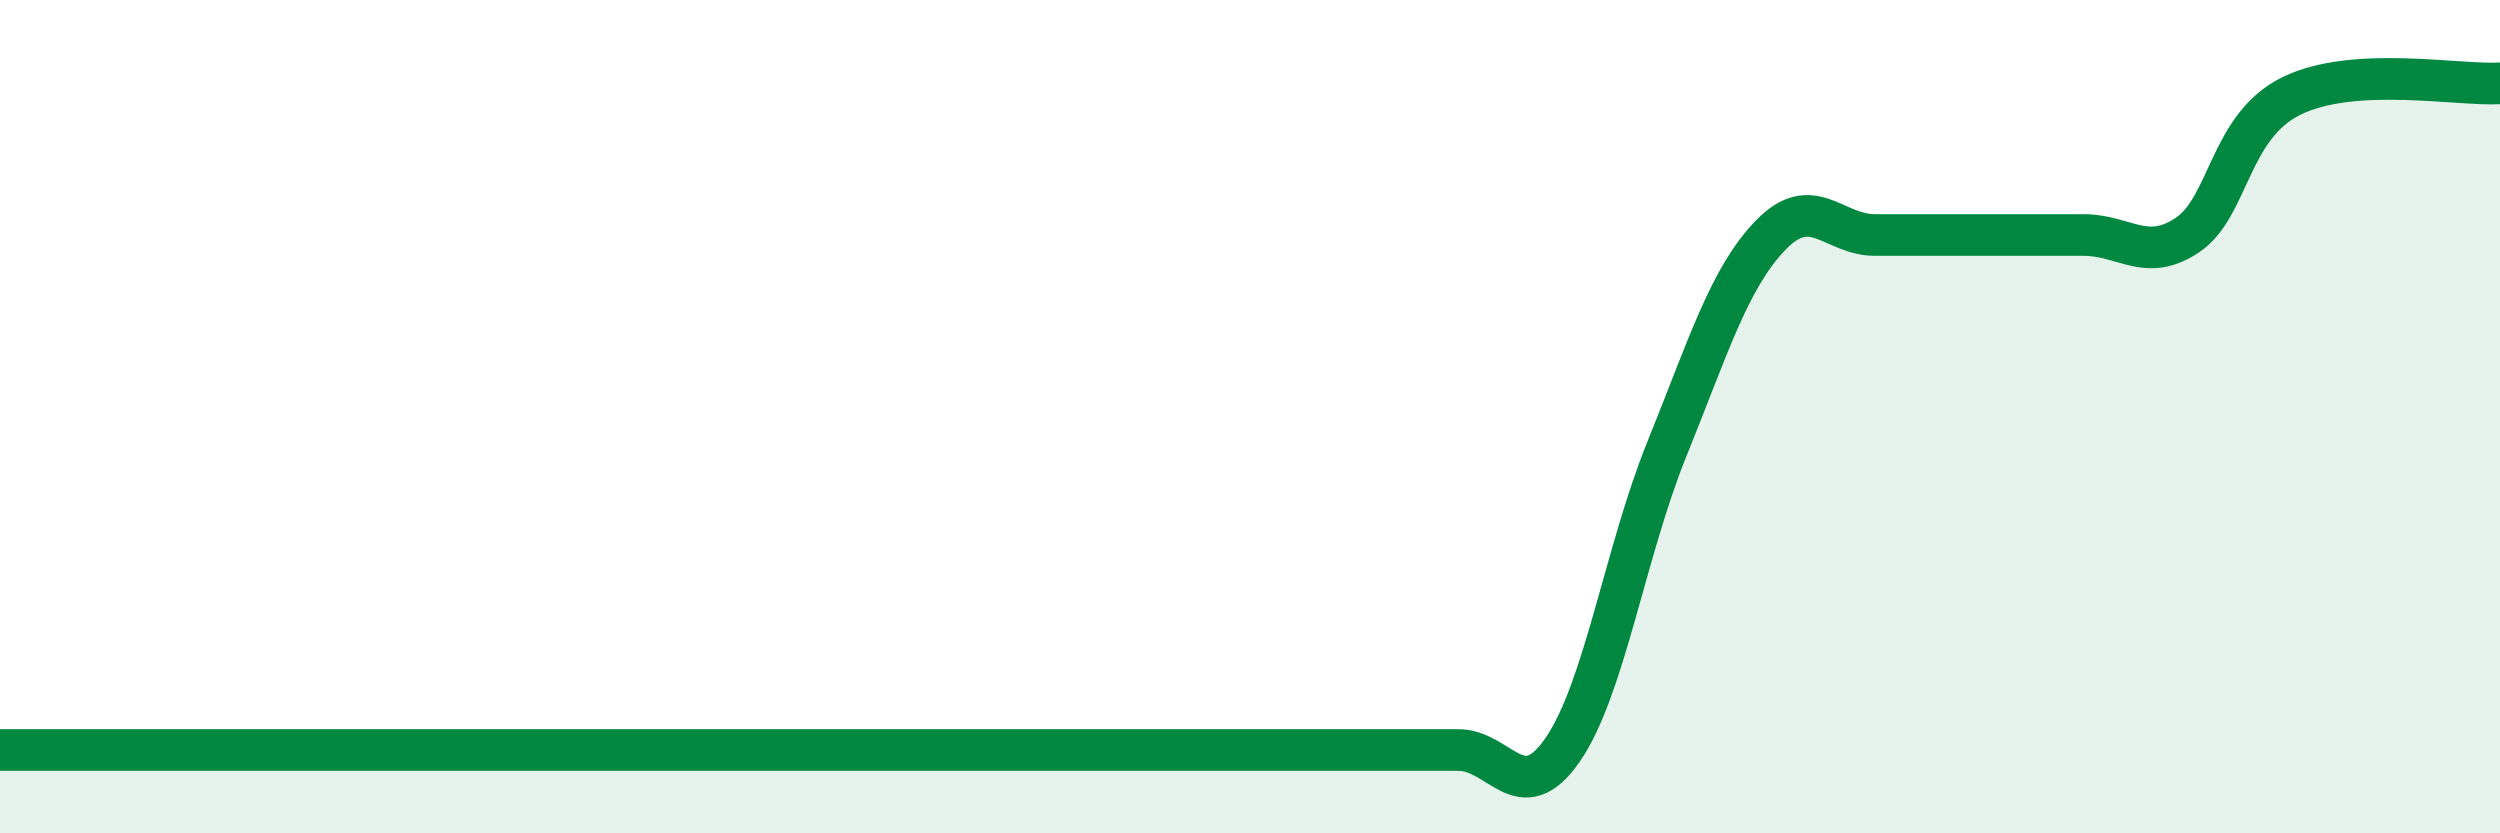
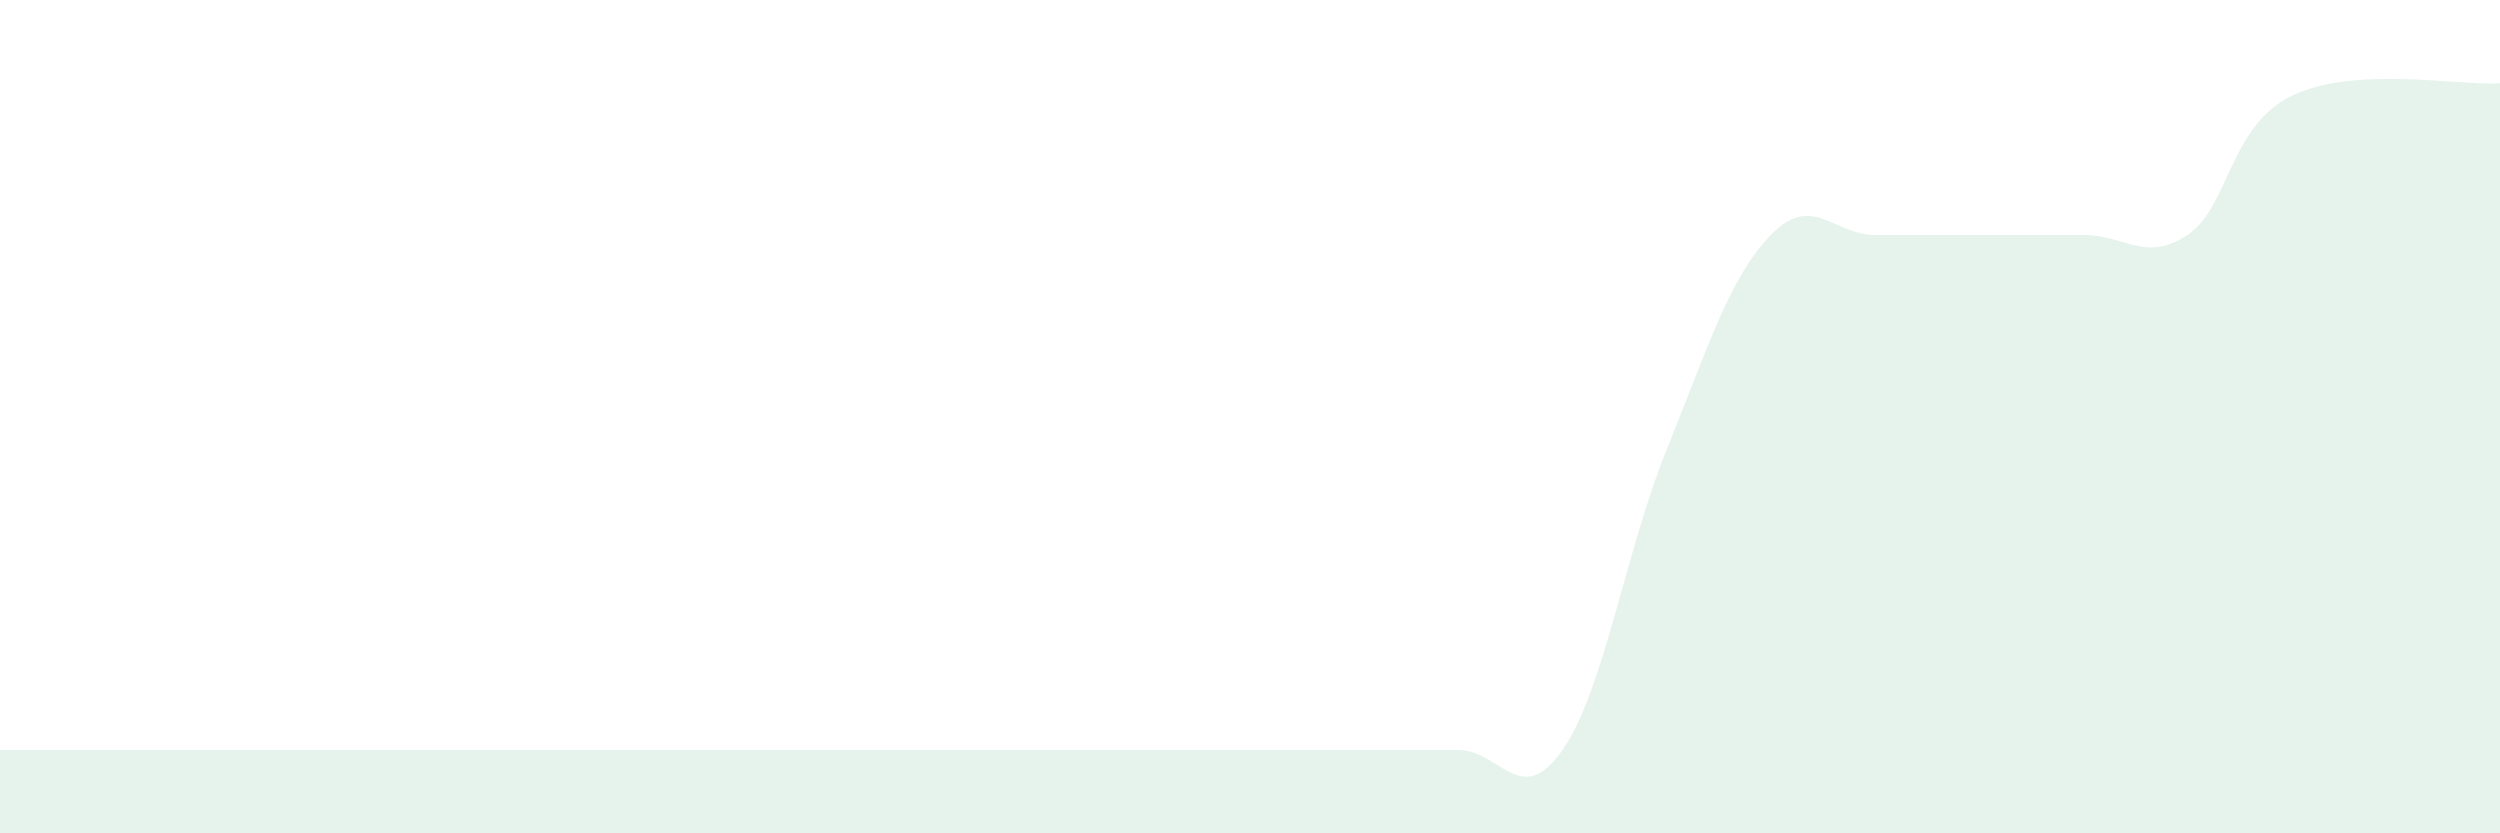
<svg xmlns="http://www.w3.org/2000/svg" width="60" height="20" viewBox="0 0 60 20">
  <path d="M 0,18 C 1,18 3,18 5,18 C 7,18 8.5,18 10,18 C 11.5,18 11.5,18 12.5,18 C 13.5,18 14,18 15,18 C 16,18 16.5,18 17.5,18 C 18.5,18 19,18 20,18 C 21,18 21.5,18 22.5,18 C 23.5,18 24,18 25,18 C 26,18 26.5,18 27.5,18 C 28.5,18 29,18 30,18 C 31,18 31.5,18 32.5,18 C 33.5,18 34,18 35,18 C 36,18 36.5,19.44 37.5,18 C 38.5,16.56 39,13.26 40,10.79 C 41,8.32 41.5,6.67 42.5,5.64 C 43.5,4.61 44,5.64 45,5.64 C 46,5.64 46.5,5.64 47.5,5.64 C 48.5,5.64 49,5.64 50,5.64 C 51,5.64 51.5,6.31 52.5,5.64 C 53.5,4.97 53.5,3.03 55,2.3 C 56.5,1.57 59,2.06 60,2L60 20L0 20Z" fill="#008740" opacity="0.1" stroke-linecap="round" stroke-linejoin="round" />
-   <path d="M 0,18 C 1,18 3,18 5,18 C 7,18 8.5,18 10,18 C 11.5,18 11.5,18 12.5,18 C 13.5,18 14,18 15,18 C 16,18 16.5,18 17.5,18 C 18.5,18 19,18 20,18 C 21,18 21.5,18 22.5,18 C 23.5,18 24,18 25,18 C 26,18 26.5,18 27.5,18 C 28.5,18 29,18 30,18 C 31,18 31.5,18 32.5,18 C 33.5,18 34,18 35,18 C 36,18 36.5,19.44 37.5,18 C 38.5,16.56 39,13.26 40,10.79 C 41,8.32 41.5,6.67 42.5,5.64 C 43.5,4.61 44,5.64 45,5.64 C 46,5.64 46.5,5.64 47.5,5.64 C 48.5,5.64 49,5.64 50,5.64 C 51,5.64 51.5,6.31 52.5,5.64 C 53.5,4.97 53.5,3.03 55,2.3 C 56.5,1.57 59,2.06 60,2" stroke="#008740" stroke-width="1" fill="none" stroke-linecap="round" stroke-linejoin="round" />
</svg>